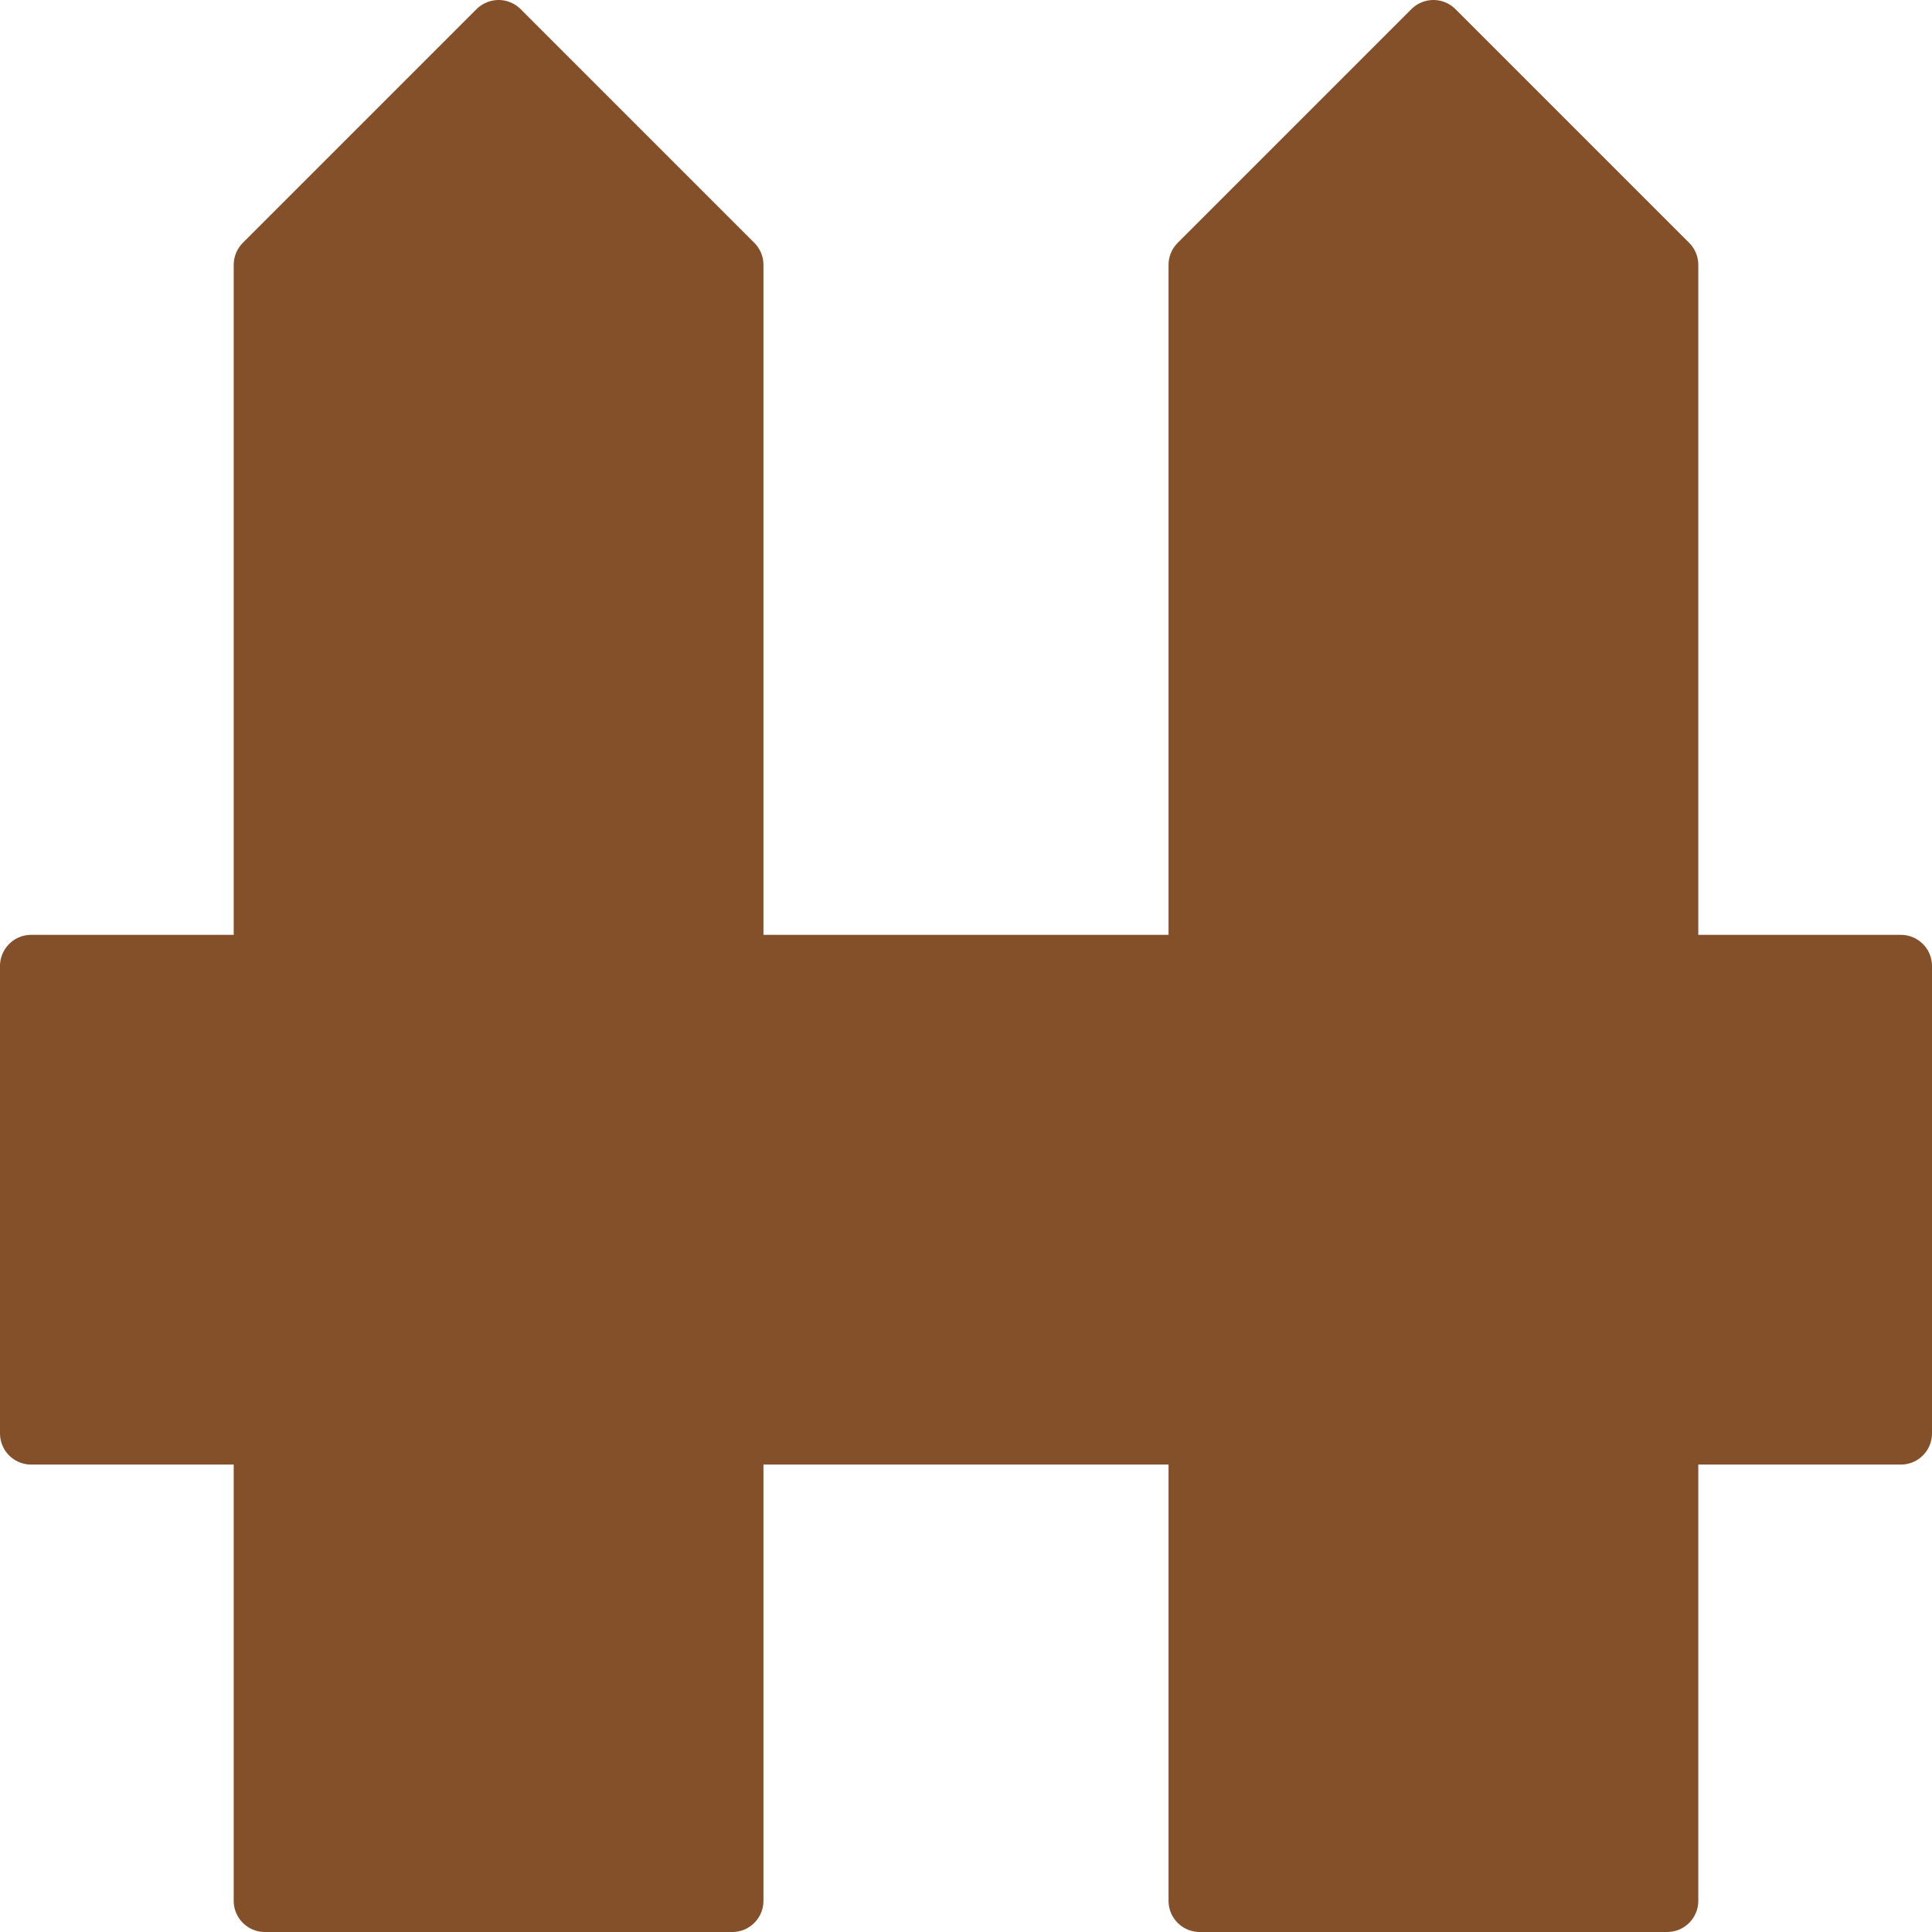
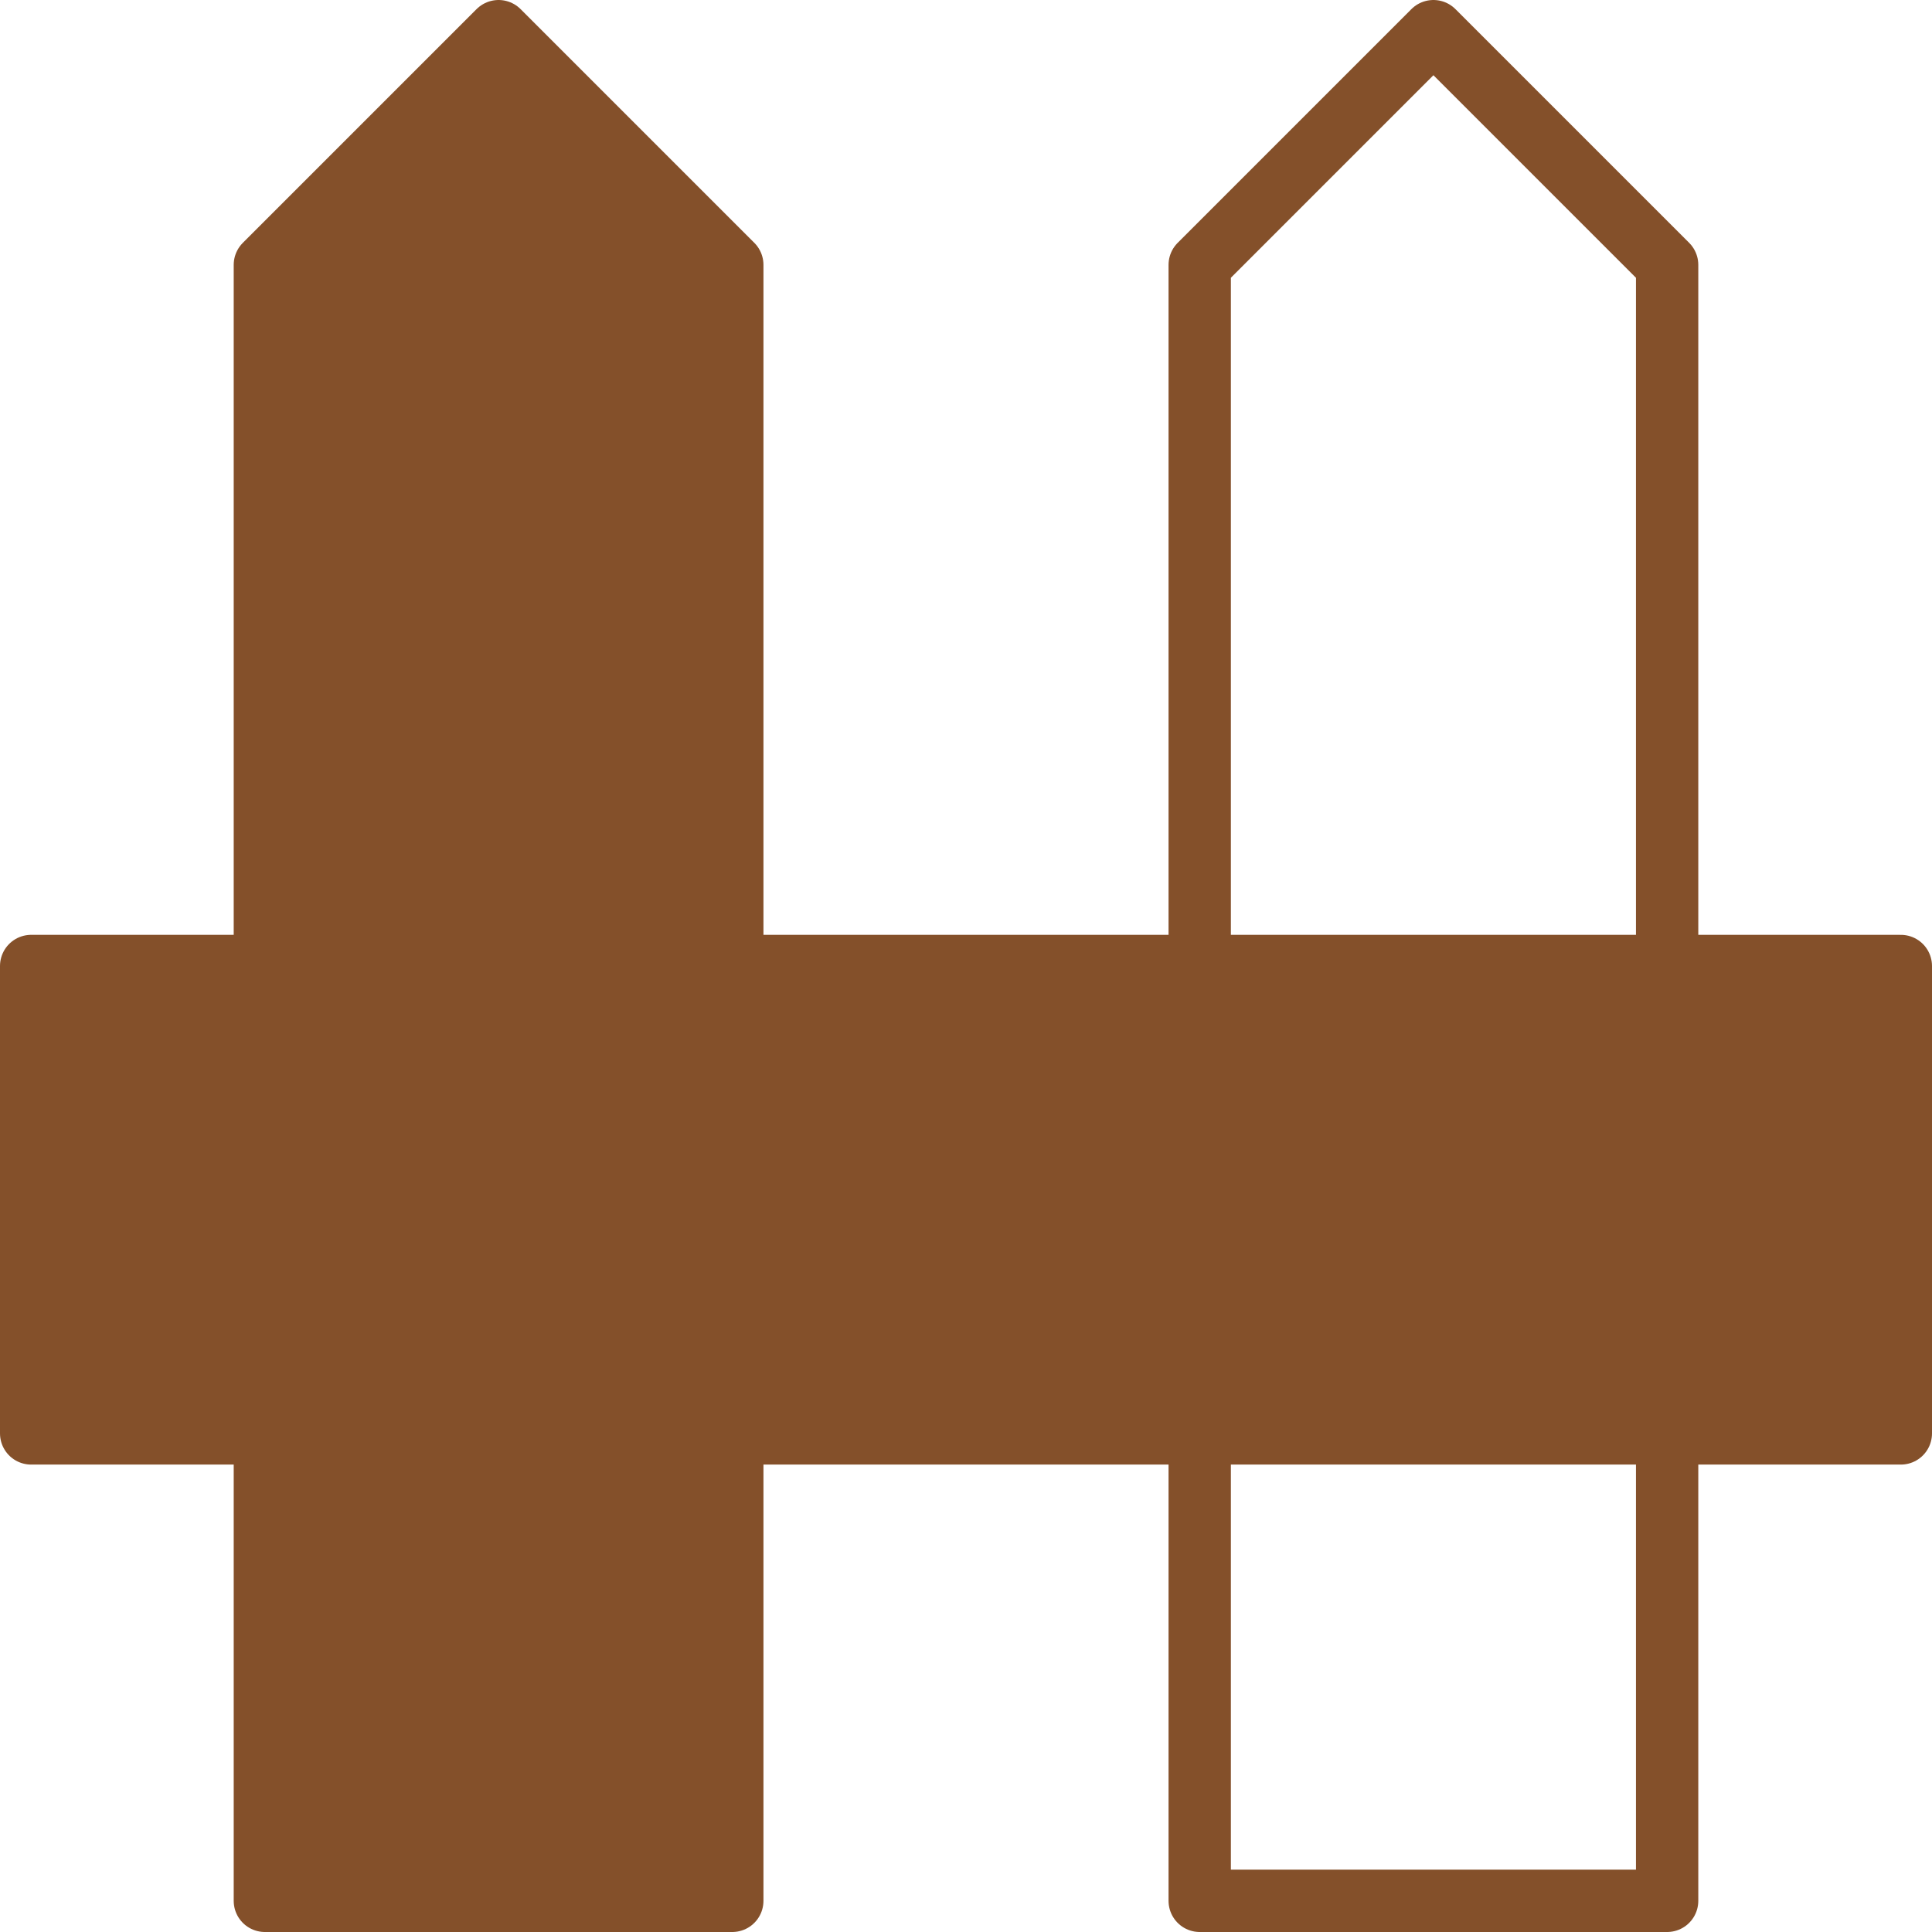
<svg xmlns="http://www.w3.org/2000/svg" width="62" height="62" viewBox="0 0 62 62" fill="none">
  <path d="M1 31V46H61V31H1Z" fill="#84502A" />
-   <path d="M8.5 46V61H23.5V46M23.5 31V8.5L16 1L8.5 8.5V31" fill="#84502A" />
-   <path d="M38.5 46V61H53.5V46M53.5 31V8.5L46 1L38.5 8.5V31" fill="#84502A" />
+   <path d="M8.5 46V61H23.5V46V8.5L16 1L8.5 8.5V31" fill="#84502A" />
  <path d="M8.5 46V61H23.5V46M23.5 31V8.5L16 1L8.5 8.5V31M38.5 46V61H53.5V46M53.5 31V8.5L46 1L38.5 8.5V31M1 31V46H61V31H1Z" stroke="#84502A" stroke-width="2" stroke-linecap="round" stroke-linejoin="round" />
</svg>